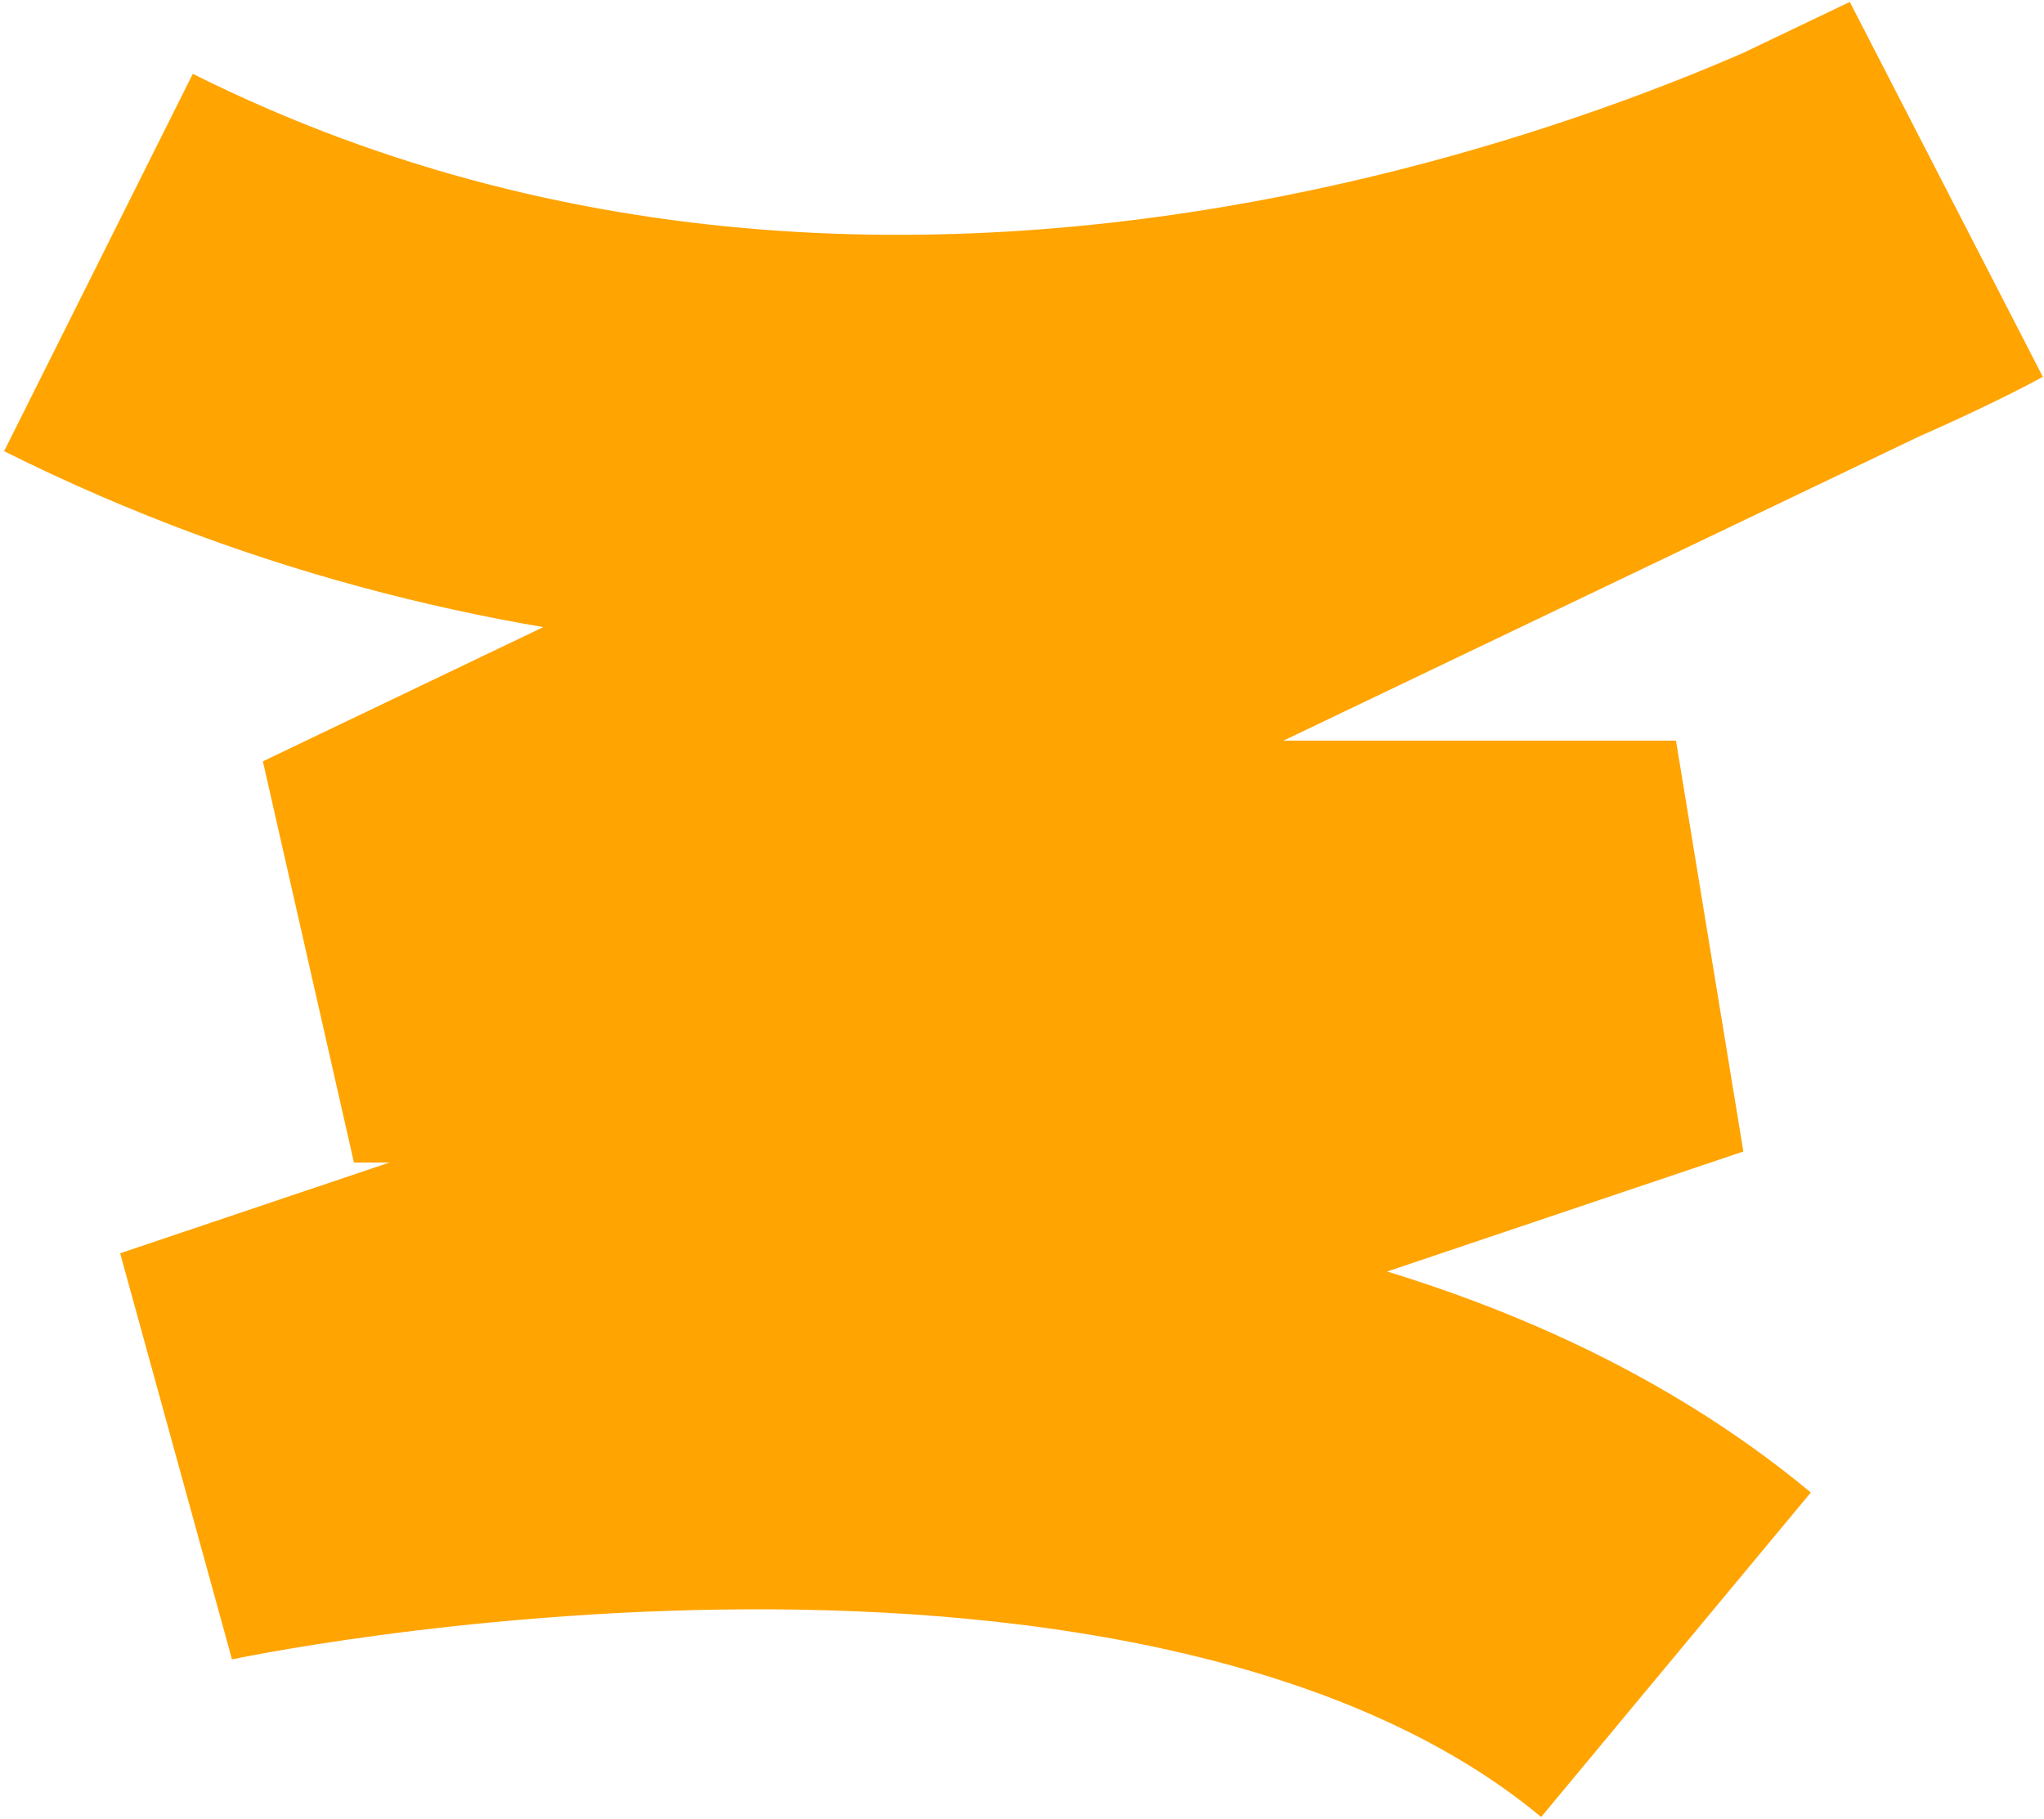
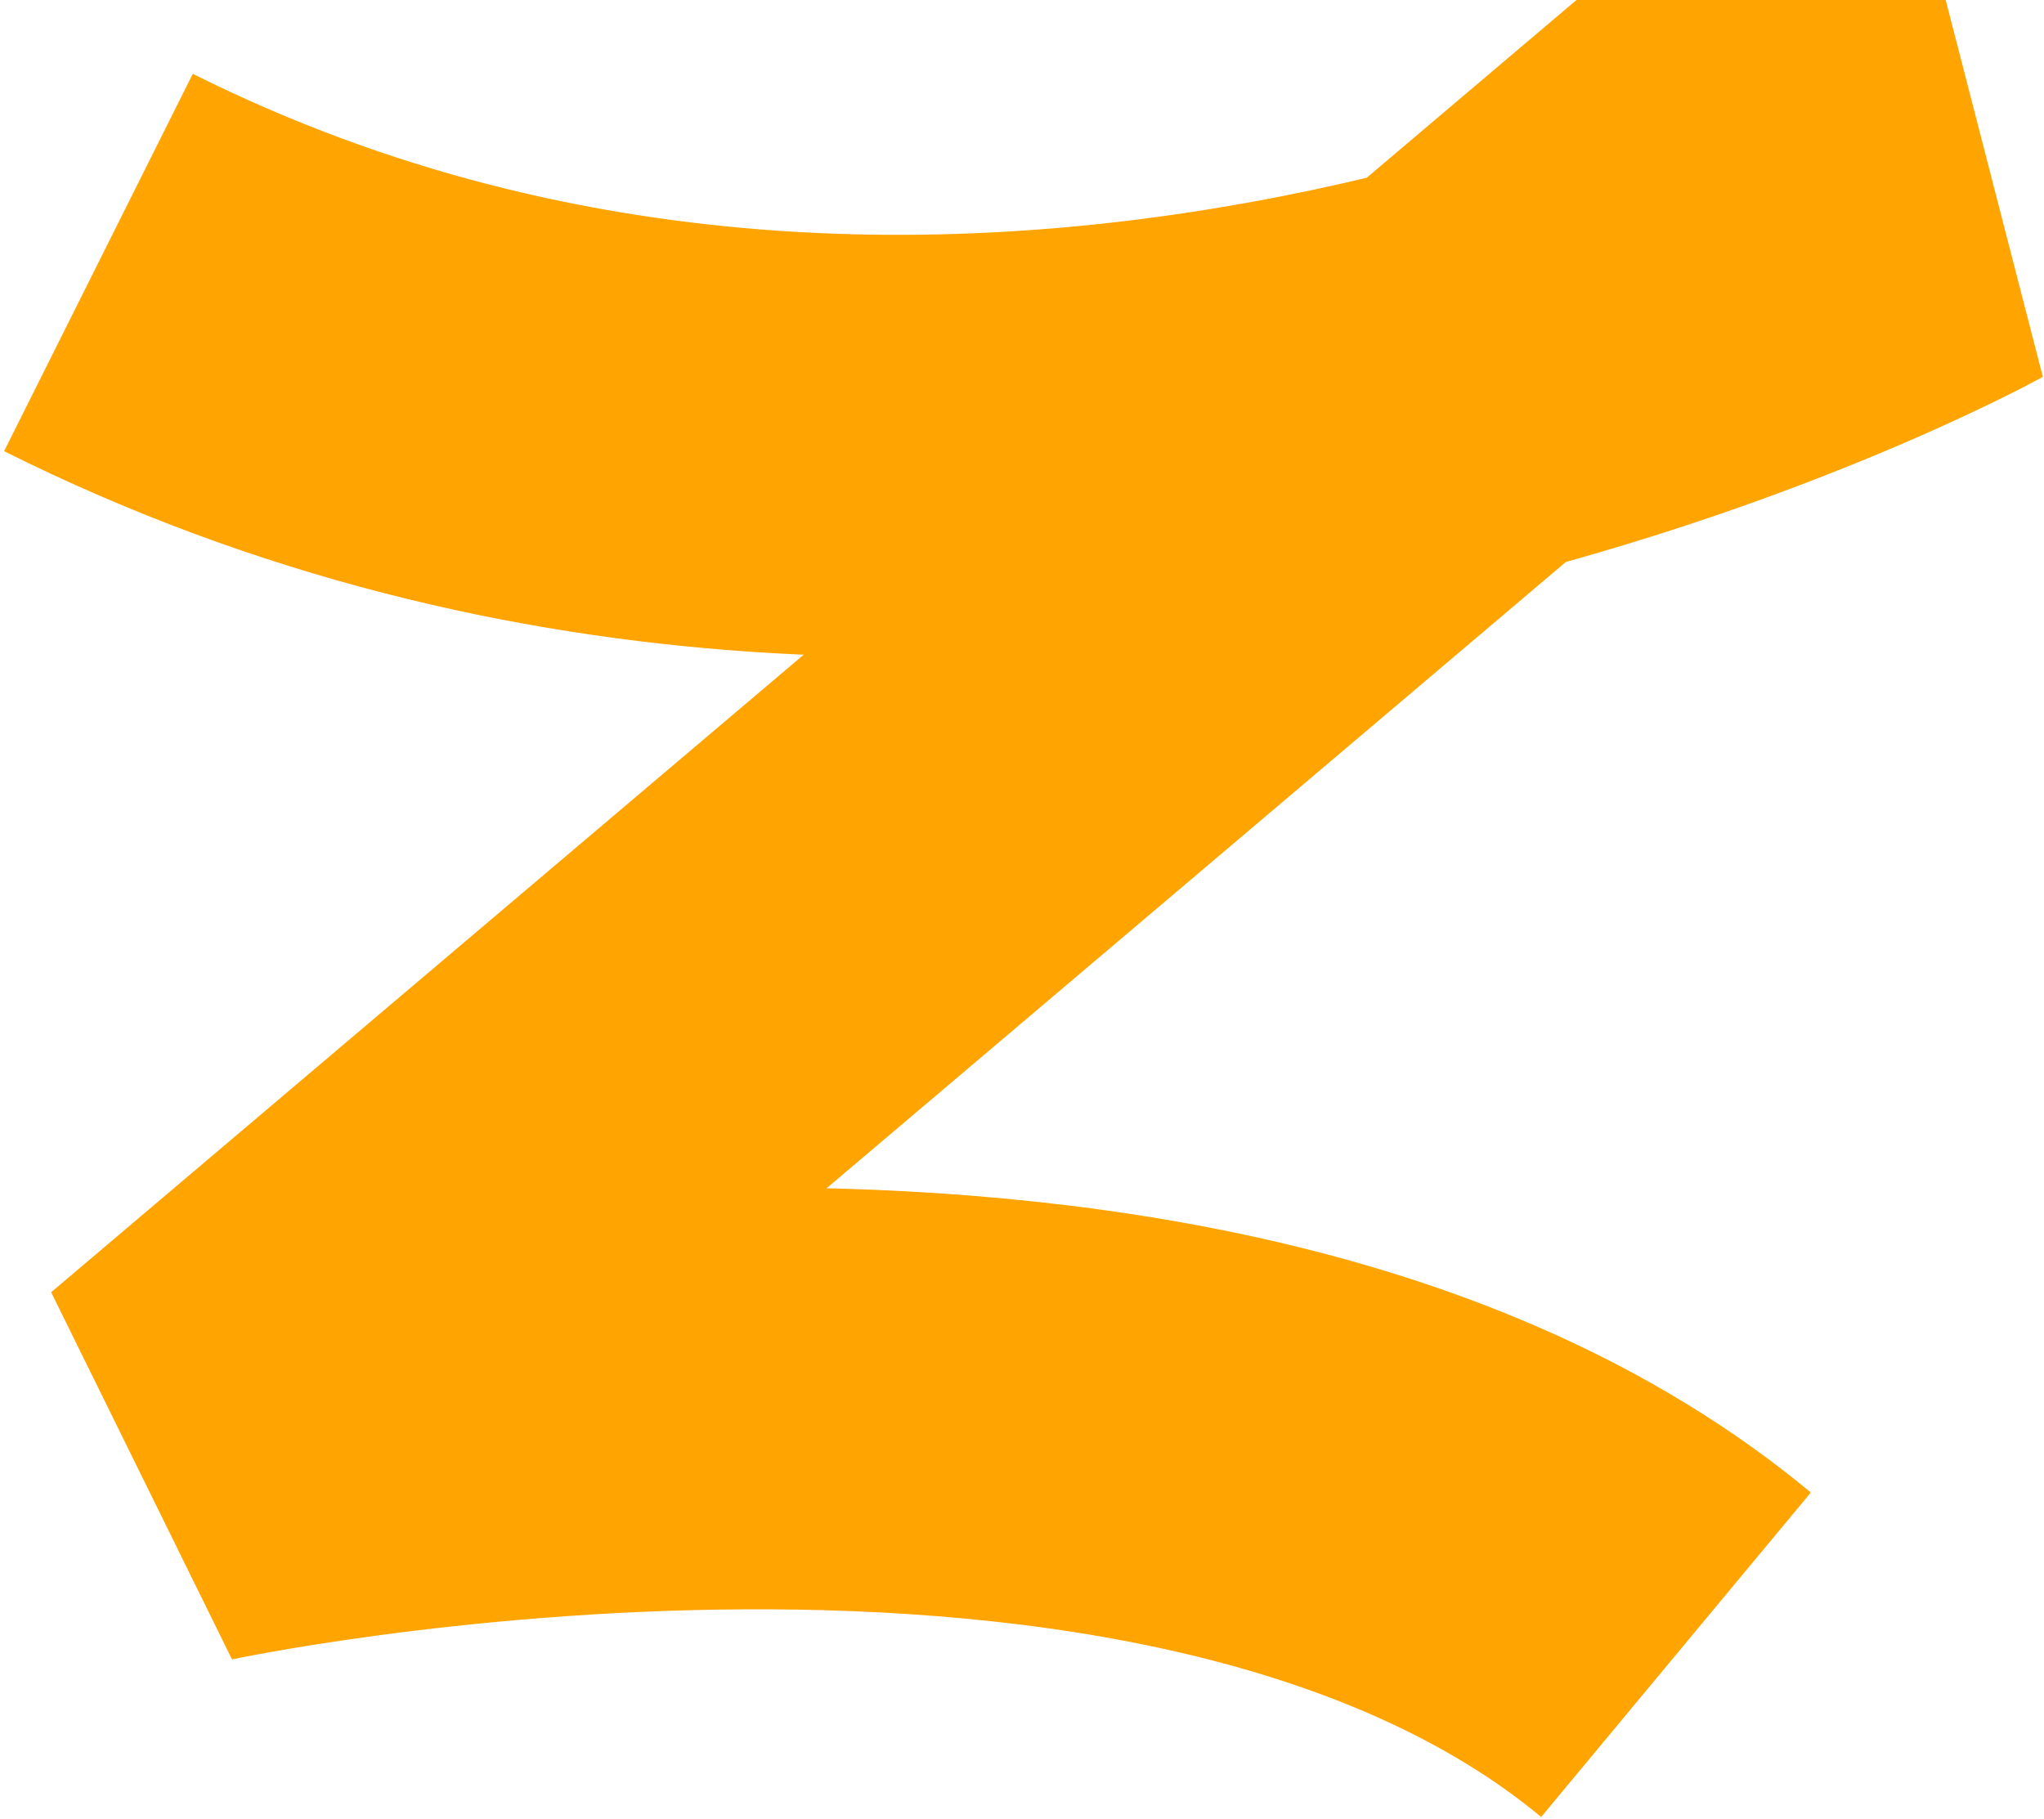
<svg xmlns="http://www.w3.org/2000/svg" width="436" height="388" viewBox="0 0 436 388" fill="none">
-   <path d="M21 56C213 152 414 41 414 41L75.5 203H357.5L40 310C40 310 251 264.5 357.5 353" stroke="#FFA401" stroke-width="90" />
+   <path d="M21 56C213 152 414 41 414 41H357.5L40 310C40 310 251 264.5 357.5 353" stroke="#FFA401" stroke-width="90" />
</svg>